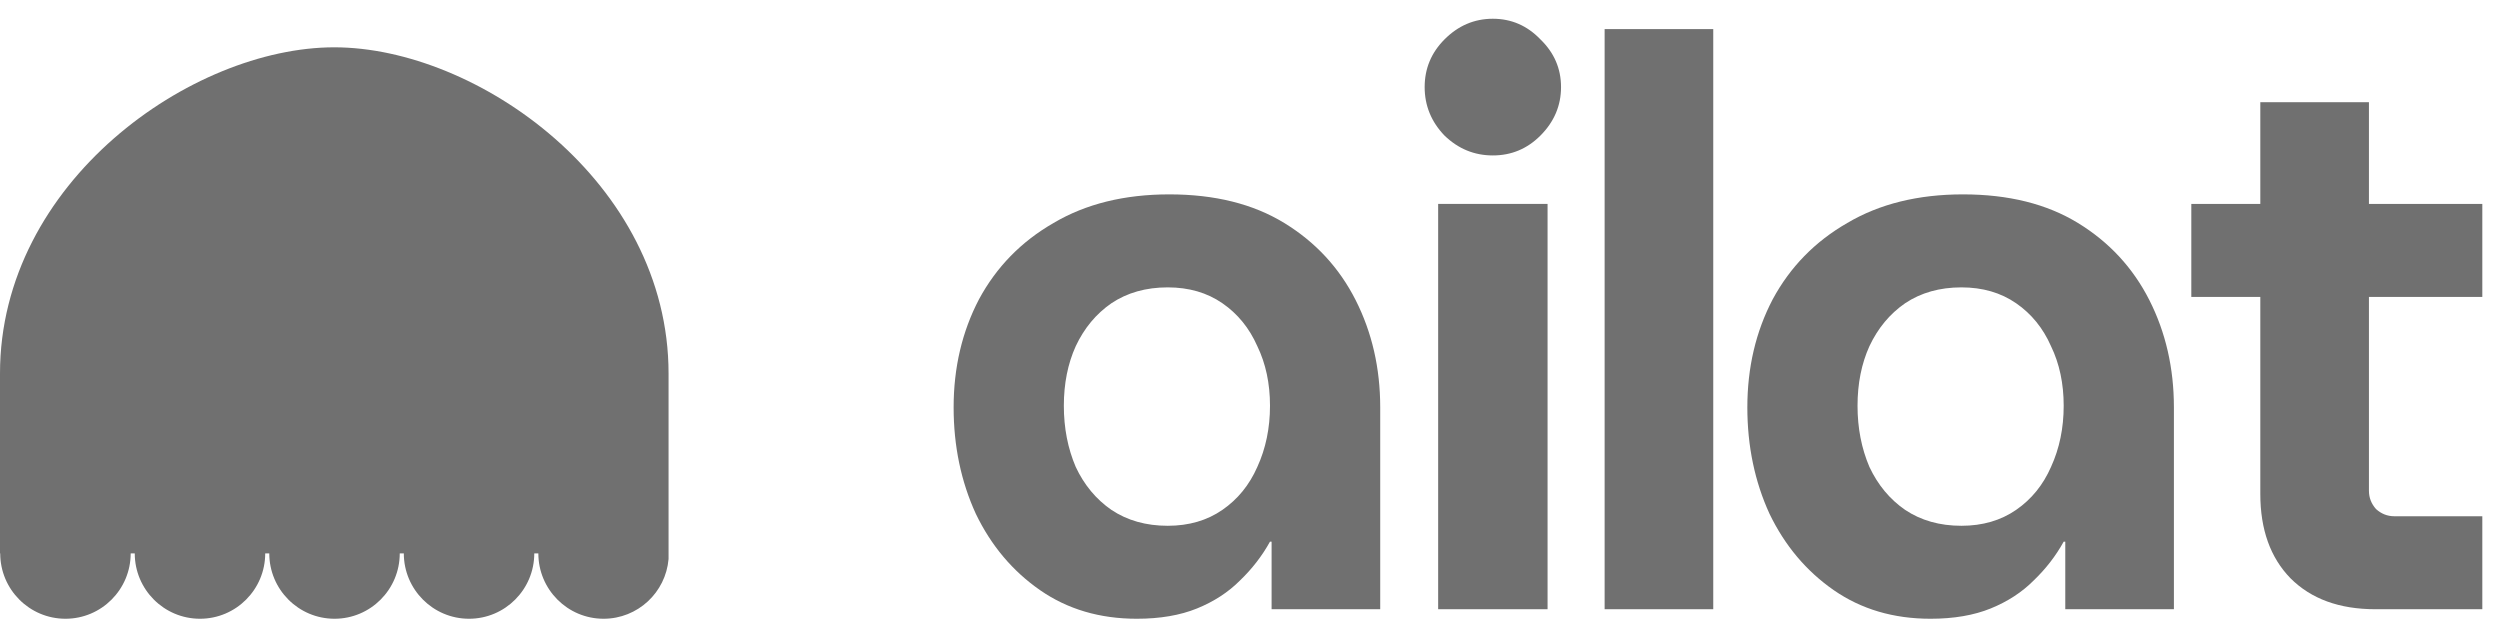
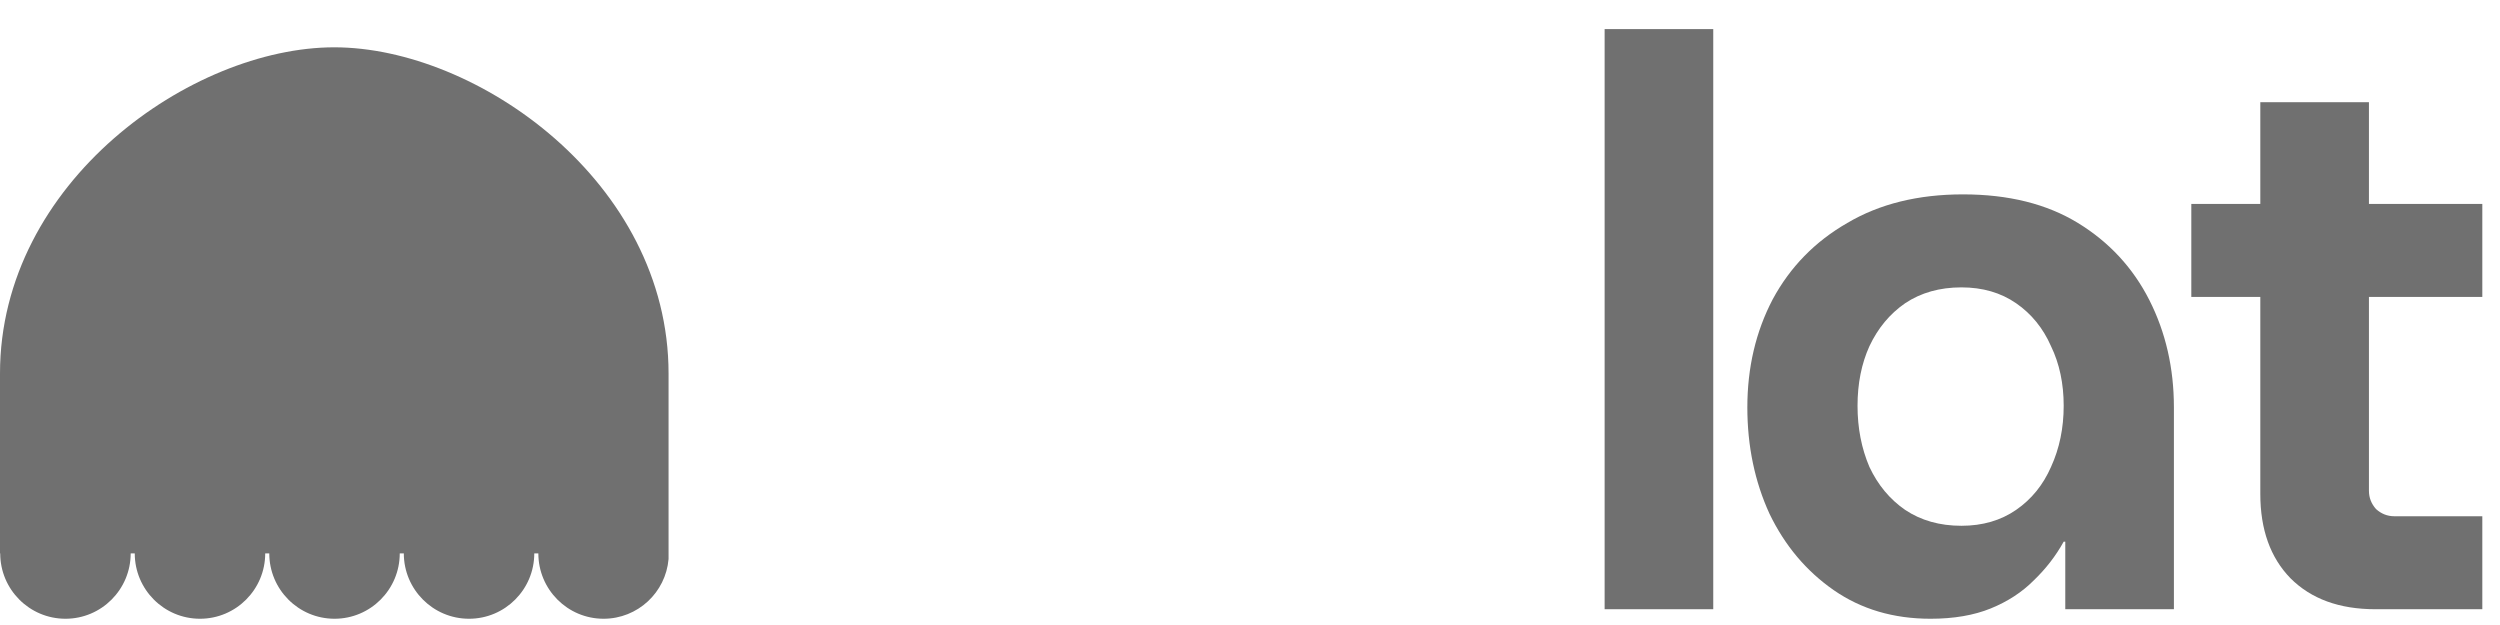
<svg xmlns="http://www.w3.org/2000/svg" width="80" height="20" viewBox="0 0 80 20" fill="none">
-   <path d="M46.021 19.495V6.525H49.522V19.495H46.021Z" fill="black" fill-opacity="0.56" />
-   <path d="M47.771 4.974C47.179 4.974 46.663 4.762 46.224 4.338C45.801 3.898 45.589 3.38 45.589 2.787C45.589 2.194 45.801 1.685 46.224 1.261C46.663 0.82 47.179 0.6 47.771 0.6C48.363 0.6 48.871 0.82 49.294 1.261C49.733 1.685 49.953 2.194 49.953 2.787C49.953 3.38 49.733 3.898 49.294 4.338C48.871 4.762 48.363 4.974 47.771 4.974Z" fill="black" fill-opacity="0.56" />
  <path d="M51.348 0.931V19.495H54.824V0.931H51.348Z" fill="black" fill-opacity="0.56" />
  <path d="M76.009 19.495C74.859 19.495 73.954 19.164 73.294 18.503C72.651 17.842 72.33 16.943 72.33 15.807V9.501H70.122V6.525H72.33V3.27H75.806V6.525H79.434V9.501H75.806V15.706C75.806 15.926 75.882 16.121 76.034 16.291C76.203 16.443 76.398 16.52 76.618 16.52H79.434V19.495H76.009Z" fill="black" fill-opacity="0.56" />
  <path fill-rule="evenodd" clip-rule="evenodd" d="M61.776 19.8C60.592 19.8 59.56 19.495 58.68 18.885C57.801 18.274 57.116 17.46 56.625 16.443C56.151 15.409 55.915 14.273 55.915 13.036C55.915 11.764 56.185 10.611 56.727 9.577C57.285 8.543 58.08 7.729 59.112 7.136C60.144 6.525 61.378 6.22 62.816 6.22C64.271 6.22 65.497 6.525 66.495 7.136C67.493 7.746 68.254 8.568 68.779 9.602C69.303 10.637 69.565 11.781 69.565 13.036V19.495H66.089V17.333H66.038C65.785 17.791 65.463 18.206 65.074 18.579C64.702 18.952 64.245 19.249 63.704 19.47C63.163 19.69 62.52 19.8 61.776 19.8ZM62.765 16.825C63.442 16.825 64.025 16.655 64.516 16.316C65.007 15.977 65.379 15.519 65.632 14.943C65.903 14.35 66.038 13.697 66.038 12.985C66.038 12.273 65.903 11.637 65.632 11.077C65.379 10.501 65.007 10.043 64.516 9.704C64.025 9.365 63.442 9.196 62.765 9.196C62.072 9.196 61.471 9.365 60.964 9.704C60.473 10.043 60.093 10.501 59.822 11.077C59.568 11.637 59.441 12.273 59.441 12.985C59.441 13.697 59.568 14.35 59.822 14.943C60.093 15.519 60.473 15.977 60.964 16.316C61.471 16.655 62.072 16.825 62.765 16.825Z" fill="black" fill-opacity="0.56" />
-   <path fill-rule="evenodd" clip-rule="evenodd" d="M33.282 18.885C34.161 19.495 35.193 19.8 36.377 19.8C37.122 19.8 37.764 19.69 38.306 19.47C38.847 19.249 39.304 18.952 39.676 18.579C40.065 18.206 40.386 17.791 40.64 17.333H40.691V19.495H44.167V13.036C44.167 11.781 43.904 10.637 43.38 9.602C42.856 8.568 42.095 7.746 41.097 7.136C40.099 6.525 38.872 6.22 37.418 6.22C35.98 6.22 34.745 6.525 33.713 7.136C32.681 7.729 31.886 8.543 31.328 9.577C30.787 10.611 30.516 11.764 30.516 13.036C30.516 14.273 30.753 15.409 31.227 16.443C31.717 17.46 32.402 18.274 33.282 18.885ZM39.117 16.316C38.627 16.655 38.043 16.825 37.367 16.825C36.673 16.825 36.073 16.655 35.565 16.316C35.075 15.977 34.694 15.519 34.424 14.943C34.17 14.35 34.043 13.697 34.043 12.985C34.043 12.273 34.17 11.637 34.424 11.077C34.694 10.501 35.075 10.043 35.565 9.704C36.073 9.365 36.673 9.196 37.367 9.196C38.043 9.196 38.627 9.365 39.117 9.704C39.608 10.043 39.98 10.501 40.234 11.077C40.505 11.637 40.64 12.273 40.64 12.985C40.64 13.697 40.505 14.35 40.234 14.943C39.98 15.519 39.608 15.977 39.117 16.316Z" fill="black" fill-opacity="0.56" />
  <path d="M10.697 1.514C15.254 1.514 21.395 5.819 21.394 11.955C21.394 14.36 21.394 15.194 21.394 17.048L21.394 17.888C21.303 18.959 20.407 19.8 19.314 19.8C18.162 19.8 17.227 18.863 17.227 17.708H17.097C17.097 18.863 16.162 19.8 15.009 19.8C13.857 19.8 12.922 18.863 12.922 17.708H12.792C12.792 18.863 11.857 19.8 10.705 19.8C9.552 19.8 8.617 18.863 8.617 17.708H8.487C8.487 18.863 7.552 19.8 6.4 19.8C5.247 19.8 4.312 18.863 4.312 17.708H4.182C4.182 18.863 3.247 19.8 2.095 19.8C0.942 19.8 0.007 18.863 0.007 17.708H0L0 17.176C0 15.346 0 14.403 7.90297e-08 11.955C-0.001 5.819 6.14 1.514 10.697 1.514Z" fill="black" fill-opacity="0.56" />
</svg>